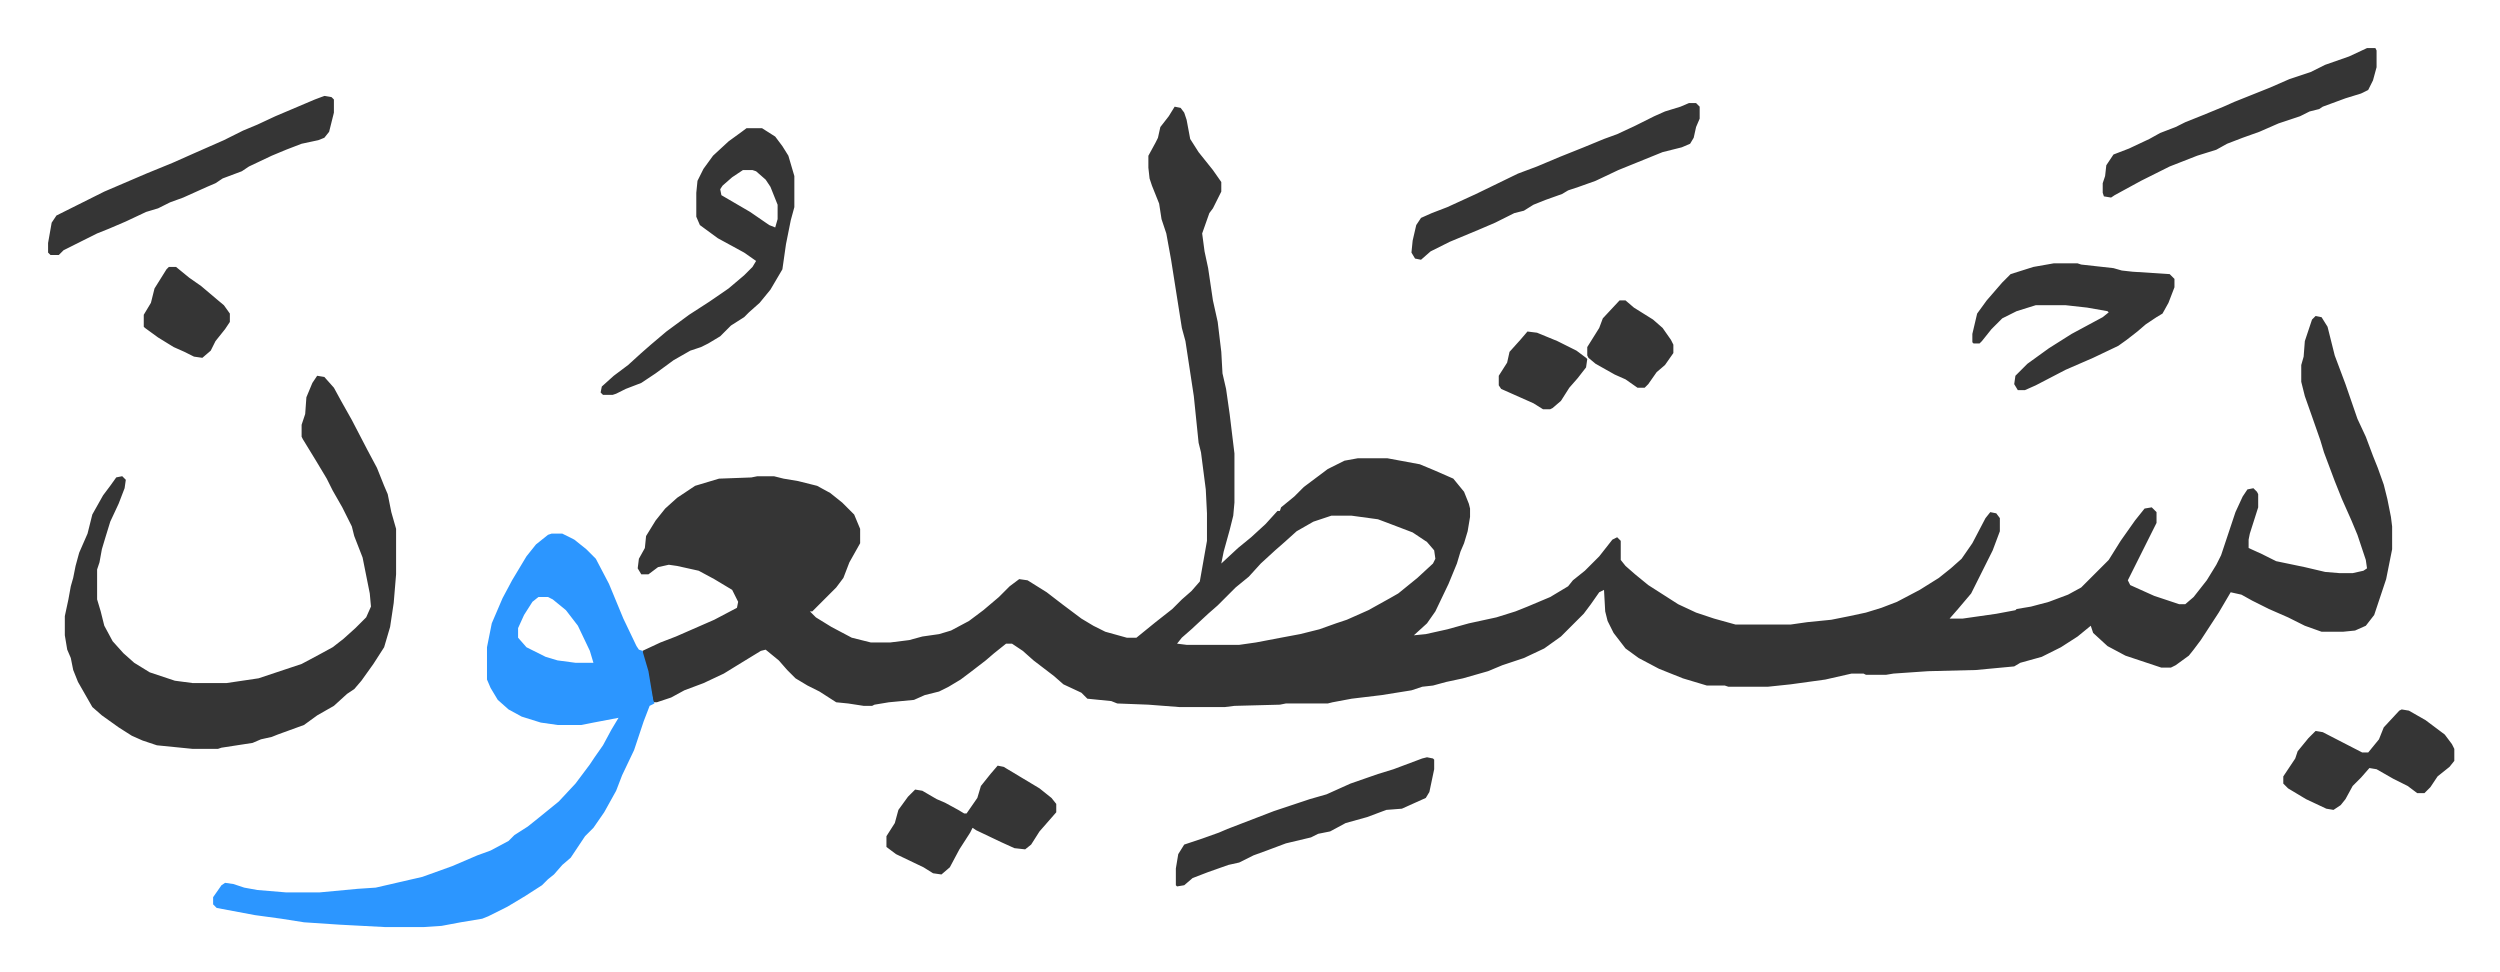
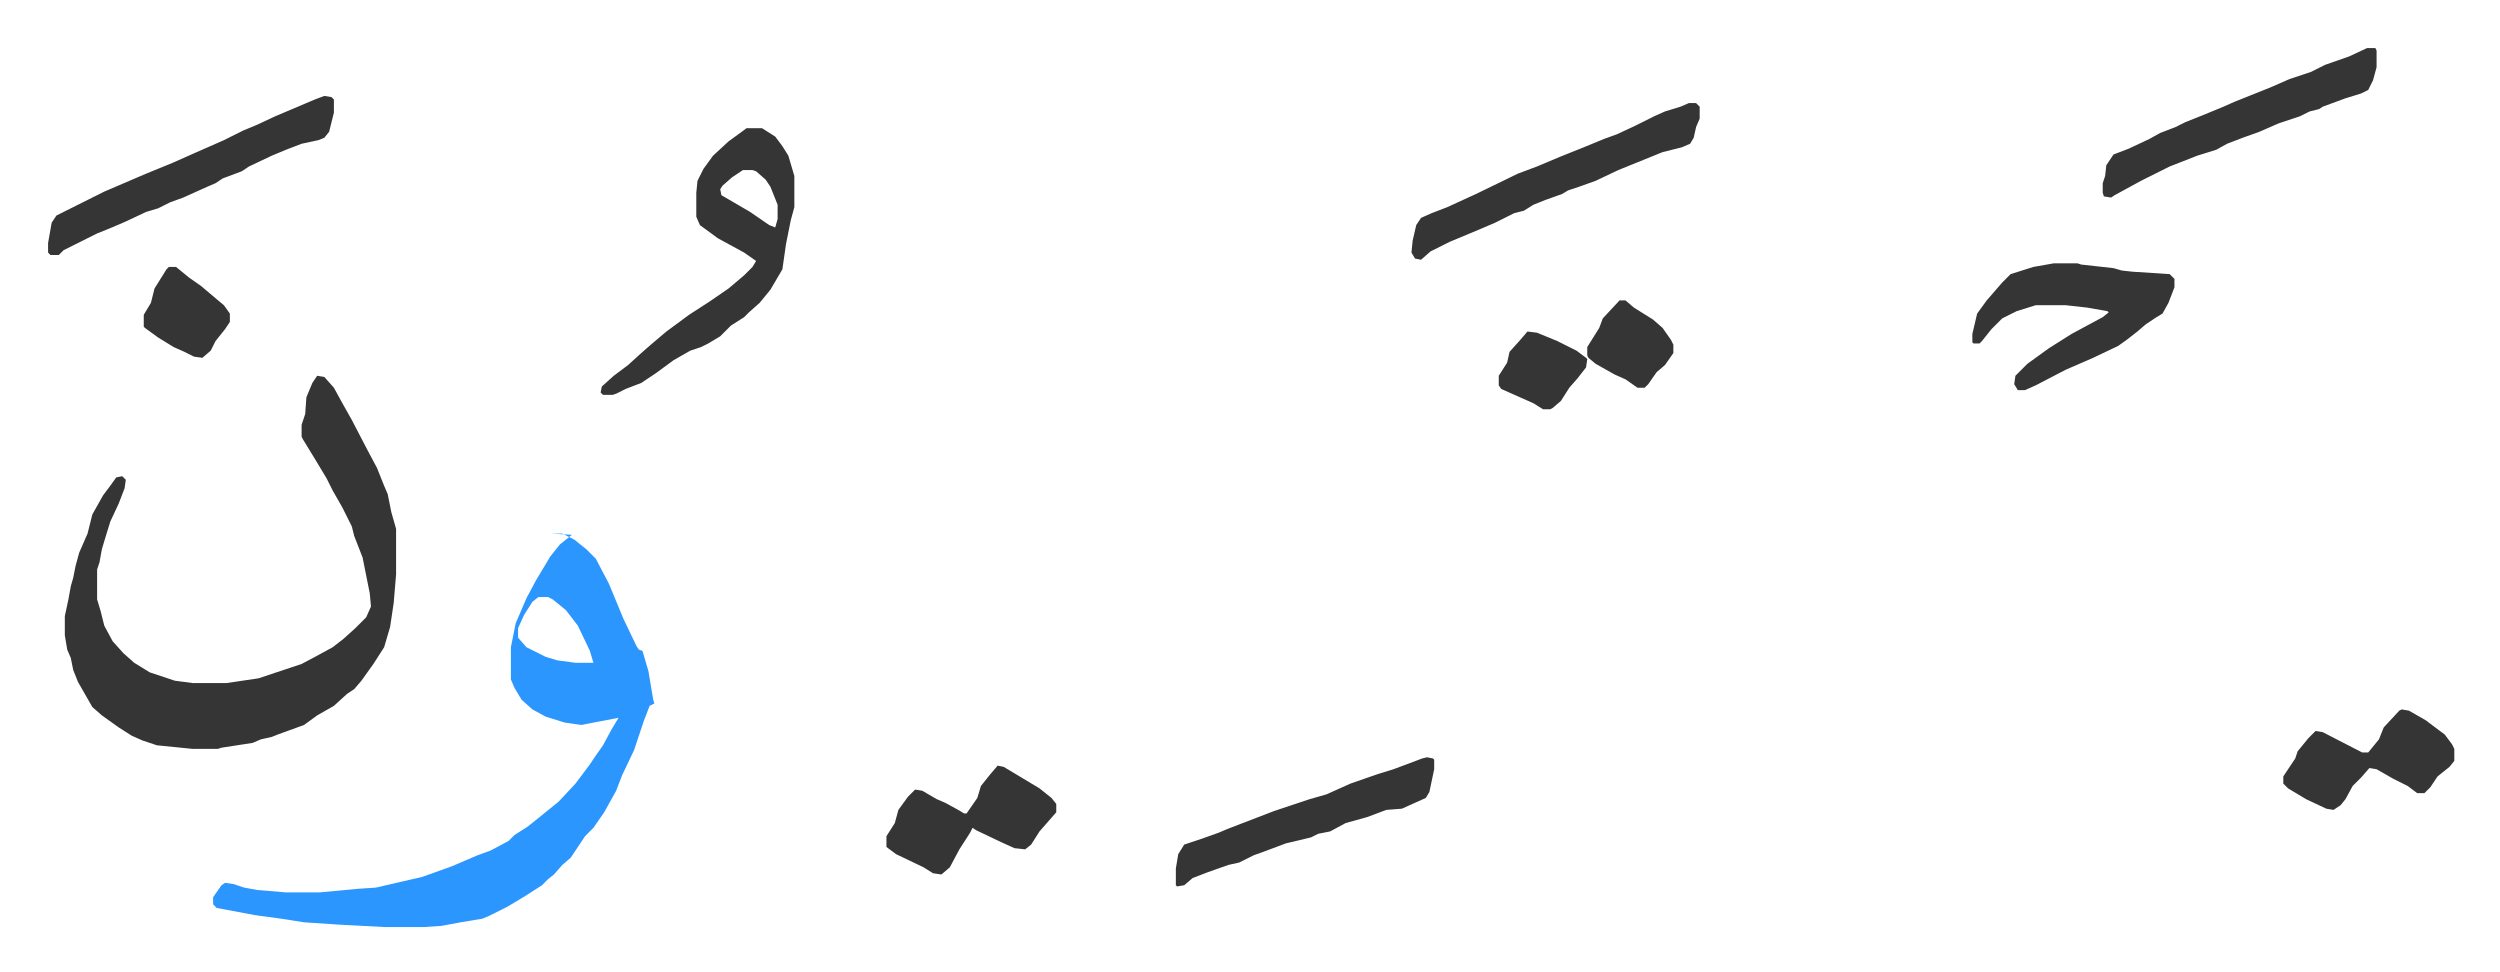
<svg xmlns="http://www.w3.org/2000/svg" role="img" viewBox="-40.20 389.80 2090.40 812.90">
-   <path fill="#353535" id="rule_normal" d="M942 479l5 1 3 4 2 6 3 16 7 11 12 15 7 10v8l-7 14-3 4-6 17 2 15 3 14 4 27 4 18 3 25 1 18 3 13 3 21 4 33v41l-1 11-3 12-5 18-2 10 14-13 11-9 12-11 10-11h2l1-3 11-9 8-8 20-15 14-7 11-2h25l27 5 12 5 16 7 9 11 4 10 1 4v7l-2 12-3 10-3 7-3 10-7 17-11 23-7 10-11 10 10-1 18-4 18-5 23-5 16-5 10-4 19-8 15-9 4-5 10-8 12-12 11-14 4-2 3 3v16l4 5 8 7 11 9 25 16 15 7 15 5 18 5h46l14-2 20-2 15-3 14-3 13-4 13-5 19-10 16-10 10-8 9-8 9-13 11-21 4-5 5 1 3 4v11l-6 16-8 16-10 20-11 13-7 8h11l28-4 16-3 1-1 12-2 15-4 16-6 11-6 23-23 10-16 12-17 8-10 6-1 4 4v9l-6 12-8 16-10 20 2 4 20 9 21 7h5l7-6 11-14 8-13 4-8 12-36 6-13 4-6 5-1 3 3 1 2v11l-7 22-1 5v7l11 5 12 6 24 5 17 4 12 1h11l9-2 3-2-1-7-7-21-5-12-8-18-6-15-9-24-3-10-7-20-6-17-3-12v-14l2-7 1-13 6-18 3-3 5 1 5 8 6 24 9 24 10 29 7 15 6 16 4 10 5 14 3 12 3 15 1 8v19l-5 25-10 30-7 9-9 4-10 1h-18l-14-5-14-7-16-7-14-7-9-5-9-2-10 17-15 23-6 8-4 5-11 8-4 2h-8l-18-6-12-4-15-8-12-11-2-6-11 9-14 9-16 8-18 5-5 3-32 3-40 1-29 2-6 1h-17l-2-1h-10l-22 5-29 4-19 2h-33l-3-1h-15l-20-6-20-8-17-9-11-8-10-13-5-10-2-8-1-18-4 2-7 10-6 8-5 5-14 14-14 10-17 8-18 6-12 5-21 6-14 3-11 3-9 1-9 3-25 4-25 3-16 3-4 1h-35l-5 1-38 1-8 1h-38l-26-2-26-1-5-2-20-2-5-5-15-7-8-7-17-13-9-8-9-6h-5l-10 8-7 6-13 10-8 6-10 6-8 4-12 3-9 4-21 2-12 2-2 1h-7l-13-2-10-1-14-9-10-5-10-6-7-7-7-8-11-9-4 1-18 11-13 8-17 8-16 6-11 6-12 4h-3l-2-10-4-20-3-10v-3l15-7 13-5 32-14 19-10 1-5-5-10-15-9-13-7-18-4-7-1-9 2-8 6h-6l-3-5 1-8 5-9 1-10 8-13 8-10 10-9 15-10 20-6 27-1 5-1h14l8 2 12 2 16 4 11 6 10 8 10 10 5 12v12l-9 16-5 13-6 8-20 20h-2l5 5 13 8 17 9 16 4h16l16-2 11-3 14-2 10-3 15-8 12-9 13-11 9-9 8-6 7 1 16 10 13 10 16 12 10 6 10 5 18 5h8l16-13 14-11 8-8 8-7 7-8 6-34v-23l-1-20-4-31-2-8-4-39-7-46-3-11-9-57-4-22-4-12-2-13-6-15-2-6-1-9v-10l6-11 2-4 2-9 7-9zm131 342l-15 5-14 8-10 9-8 7-12 11-10 11-11 9-15 15-8 7-14 13-8 7-4 5 8 1h44l14-2 21-4 16-3 16-4 14-5 9-3 18-8 18-10 7-4 16-13 13-12 2-4-1-7-6-7-12-8-21-8-8-3-22-3z" />
-   <path fill="#2c96ff" id="rule_madd_permissible_2_4_6" d="M421 836h9l10 5 10 8 8 8 11 21 12 29 11 23 2 3 3 1 5 17 4 24 1 3-4 2-5 13-8 24-10 21-5 13-10 18-9 13-7 7-12 18-7 6-7 8-5 4-5 5-14 9-15 9-16 8-5 2-18 3-16 3-15 1h-32l-38-2-30-2-19-3-22-3-32-6-3-3v-6l7-10 3-2 7 1 9 3 11 2 24 2h28l32-3 15-1 39-9 25-9 21-9 11-4 15-8 5-5 11-7 10-8 16-13 14-15 12-16 4-6 7-10 7-13 6-10-21 4-10 2h-20l-14-2-16-5-11-6-9-8-6-10-3-7v-27l4-20 9-21 8-15 12-20 8-10 10-8zm-11 53l-5 4-7 11-5 11v8l7 8 16 8 10 3 15 2h15l-3-10-10-21-10-13-11-9-4-2z" />
+   <path fill="#2c96ff" id="rule_madd_permissible_2_4_6" d="M421 836h9l10 5 10 8 8 8 11 21 12 29 11 23 2 3 3 1 5 17 4 24 1 3-4 2-5 13-8 24-10 21-5 13-10 18-9 13-7 7-12 18-7 6-7 8-5 4-5 5-14 9-15 9-16 8-5 2-18 3-16 3-15 1h-32l-38-2-30-2-19-3-22-3-32-6-3-3v-6l7-10 3-2 7 1 9 3 11 2 24 2h28l32-3 15-1 39-9 25-9 21-9 11-4 15-8 5-5 11-7 10-8 16-13 14-15 12-16 4-6 7-10 7-13 6-10-21 4-10 2l-14-2-16-5-11-6-9-8-6-10-3-7v-27l4-20 9-21 8-15 12-20 8-10 10-8zm-11 53l-5 4-7 11-5 11v8l7 8 16 8 10 3 15 2h15l-3-10-10-21-10-13-11-9-4-2z" />
  <path fill="#353535" id="rule_normal" d="M225 704l6 1 8 9 6 11 9 16 13 25 8 15 6 15 3 7 3 15 4 14v38l-2 24-3 20-5 17-9 14-10 14-6 7-6 4-11 10-14 8-11 8-22 8-5 2-9 2-7 3-26 4-3 1h-21l-30-3-12-4-9-4-11-7-14-10-8-7-12-21-4-10-2-10-3-7-2-12v-16l3-14 2-11 2-7 2-10 3-11 7-16 4-16 9-16 6-8 5-7 5-1 3 3-1 7-5 13-7 15-4 13-3 10-2 11-2 6v25l3 10 3 12 7 13 9 10 9 8 13 8 21 7 15 2h28l27-4 27-9 9-3 15-8 11-6 9-7 10-9 9-9 4-9-1-11-6-30-7-18-2-8-8-16-8-14-5-10-9-15-11-18-1-2v-10l3-9 1-14 5-12zm359-207h13l11 7 6 8 5 8 5 17v26l-3 11-4 20-3 21-10 17-9 11-9 8-4 4-11 7-9 9-10 6-6 3-9 3-14 8-15 11-12 8-13 5-8 4-3 1h-8l-2-2 1-5 10-9 12-9 11-10 8-7 13-11 19-14 17-11 16-11 13-11 7-7 3-5-10-7-22-12-15-11-3-7v-20l1-10 5-10 8-11 13-12 11-8zm-3 35l-9 6-8 7-2 3 1 5 24 14 16 11 5 2 2-7v-12l-6-15-4-6-8-7-3-1zm1096 78h20l3 1 27 3 7 2 9 1 31 2 4 4v7l-5 13-5 9-5 3-9 6-7 6-9 7-7 5-21 10-23 10-25 13-9 4h-6l-3-5 1-7 10-10 18-13 19-12 26-14 5-4-1-1-17-3-18-2h-25l-16 5-12 6-9 9-8 10-2 2h-5l-1-1v-7l4-17 8-11 13-15 7-7 19-6zM231 470l6 1 2 2v11l-4 16-4 5-5 2-14 3-13 5-12 5-19 9-6 4-16 6-6 4-7 3-20 9-11 4-10 5-10 3-17 8-14 6-10 4-16 8-12 6-4 4H2l-2-2v-8l3-17 4-6 16-8 10-5 14-7 35-15 22-9 18-8 25-11 16-8 12-5 15-7 33-14zm1141 6h6l3 3v10l-3 7-2 9-3 5-7 3-16 4-37 15-19 9-14 5-9 3-5 3-14 5-10 4-8 5-8 2-16 8-14 6-24 10-16 8-8 7-5-1-3-5 1-10 3-13 4-6 9-4 13-5 24-11 35-17 16-6 19-8 10-4 10-4 17-7 11-4 15-7 16-8 9-4 13-4zm567-46h7l1 2v14l-3 11-4 8-6 3-13 4-19 7-3 2-8 2-8 4-9 3-9 3-16 7-14 5-13 5-9 5-16 5-23 9-12 6-12 6-11 6-11 6-3 2-6-1-1-3v-8l2-6 1-9 6-9 13-5 17-8 9-5 13-5 8-4 15-6 17-7 9-4 30-12 16-7 18-6 12-6 20-7zm-786 593l5 1 1 1v8l-4 19-3 5-20 9-13 1-16 6-18 5-13 7-10 2-6 3-21 5-16 6-11 4-12 6-9 2-17 6-13 5-7 6-6 1-1-1v-14l2-12 5-8 15-5 14-5 7-3 13-5 26-10 30-10 14-4 20-9 23-8 13-4 24-9zm-359 7l5 1 15 9 15 9 10 8 4 5v7l-7 8-7 8-7 11-5 4-9-1-11-5-21-10-3-2-2 4-9 14-8 15-7 6-7-1-8-5-23-11-8-6v-9l7-11 3-11 8-11 6-6 6 1 12 7 7 3 11 6 5 3h2l9-13 3-10 8-10zm1174-47l6 1 14 8 16 12 6 8 2 4v10l-4 5-10 8-6 9-5 5h-6l-8-6-12-6-14-8-6-1-7 8-7 7-6 11-4 5-6 4-6-1-17-8-15-9-4-4v-6l6-9 4-6 2-6 9-11 6-6 6 1 33 17h5l9-11 4-10 13-14zM101 613h6l11 9 10 7 13 11 6 5 5 7v7l-4 6-8 10-4 8-7 6-7-1-8-4-9-4-13-8-11-8-1-1v-10l6-10 3-12 10-16zm1213 28h5l7 6 16 10 8 7 7 10 2 4v7l-7 10-7 6-7 10-3 3h-6l-10-7-9-4-16-9-6-5-1-2v-7l10-16 3-8zm-77 26l8 1 17 7 16 8 8 6 1 1-1 7-7 9-7 8-7 11-7 6-2 1h-6l-8-5-18-8-9-4-2-3v-8l7-11 2-9 9-10z" />
</svg>